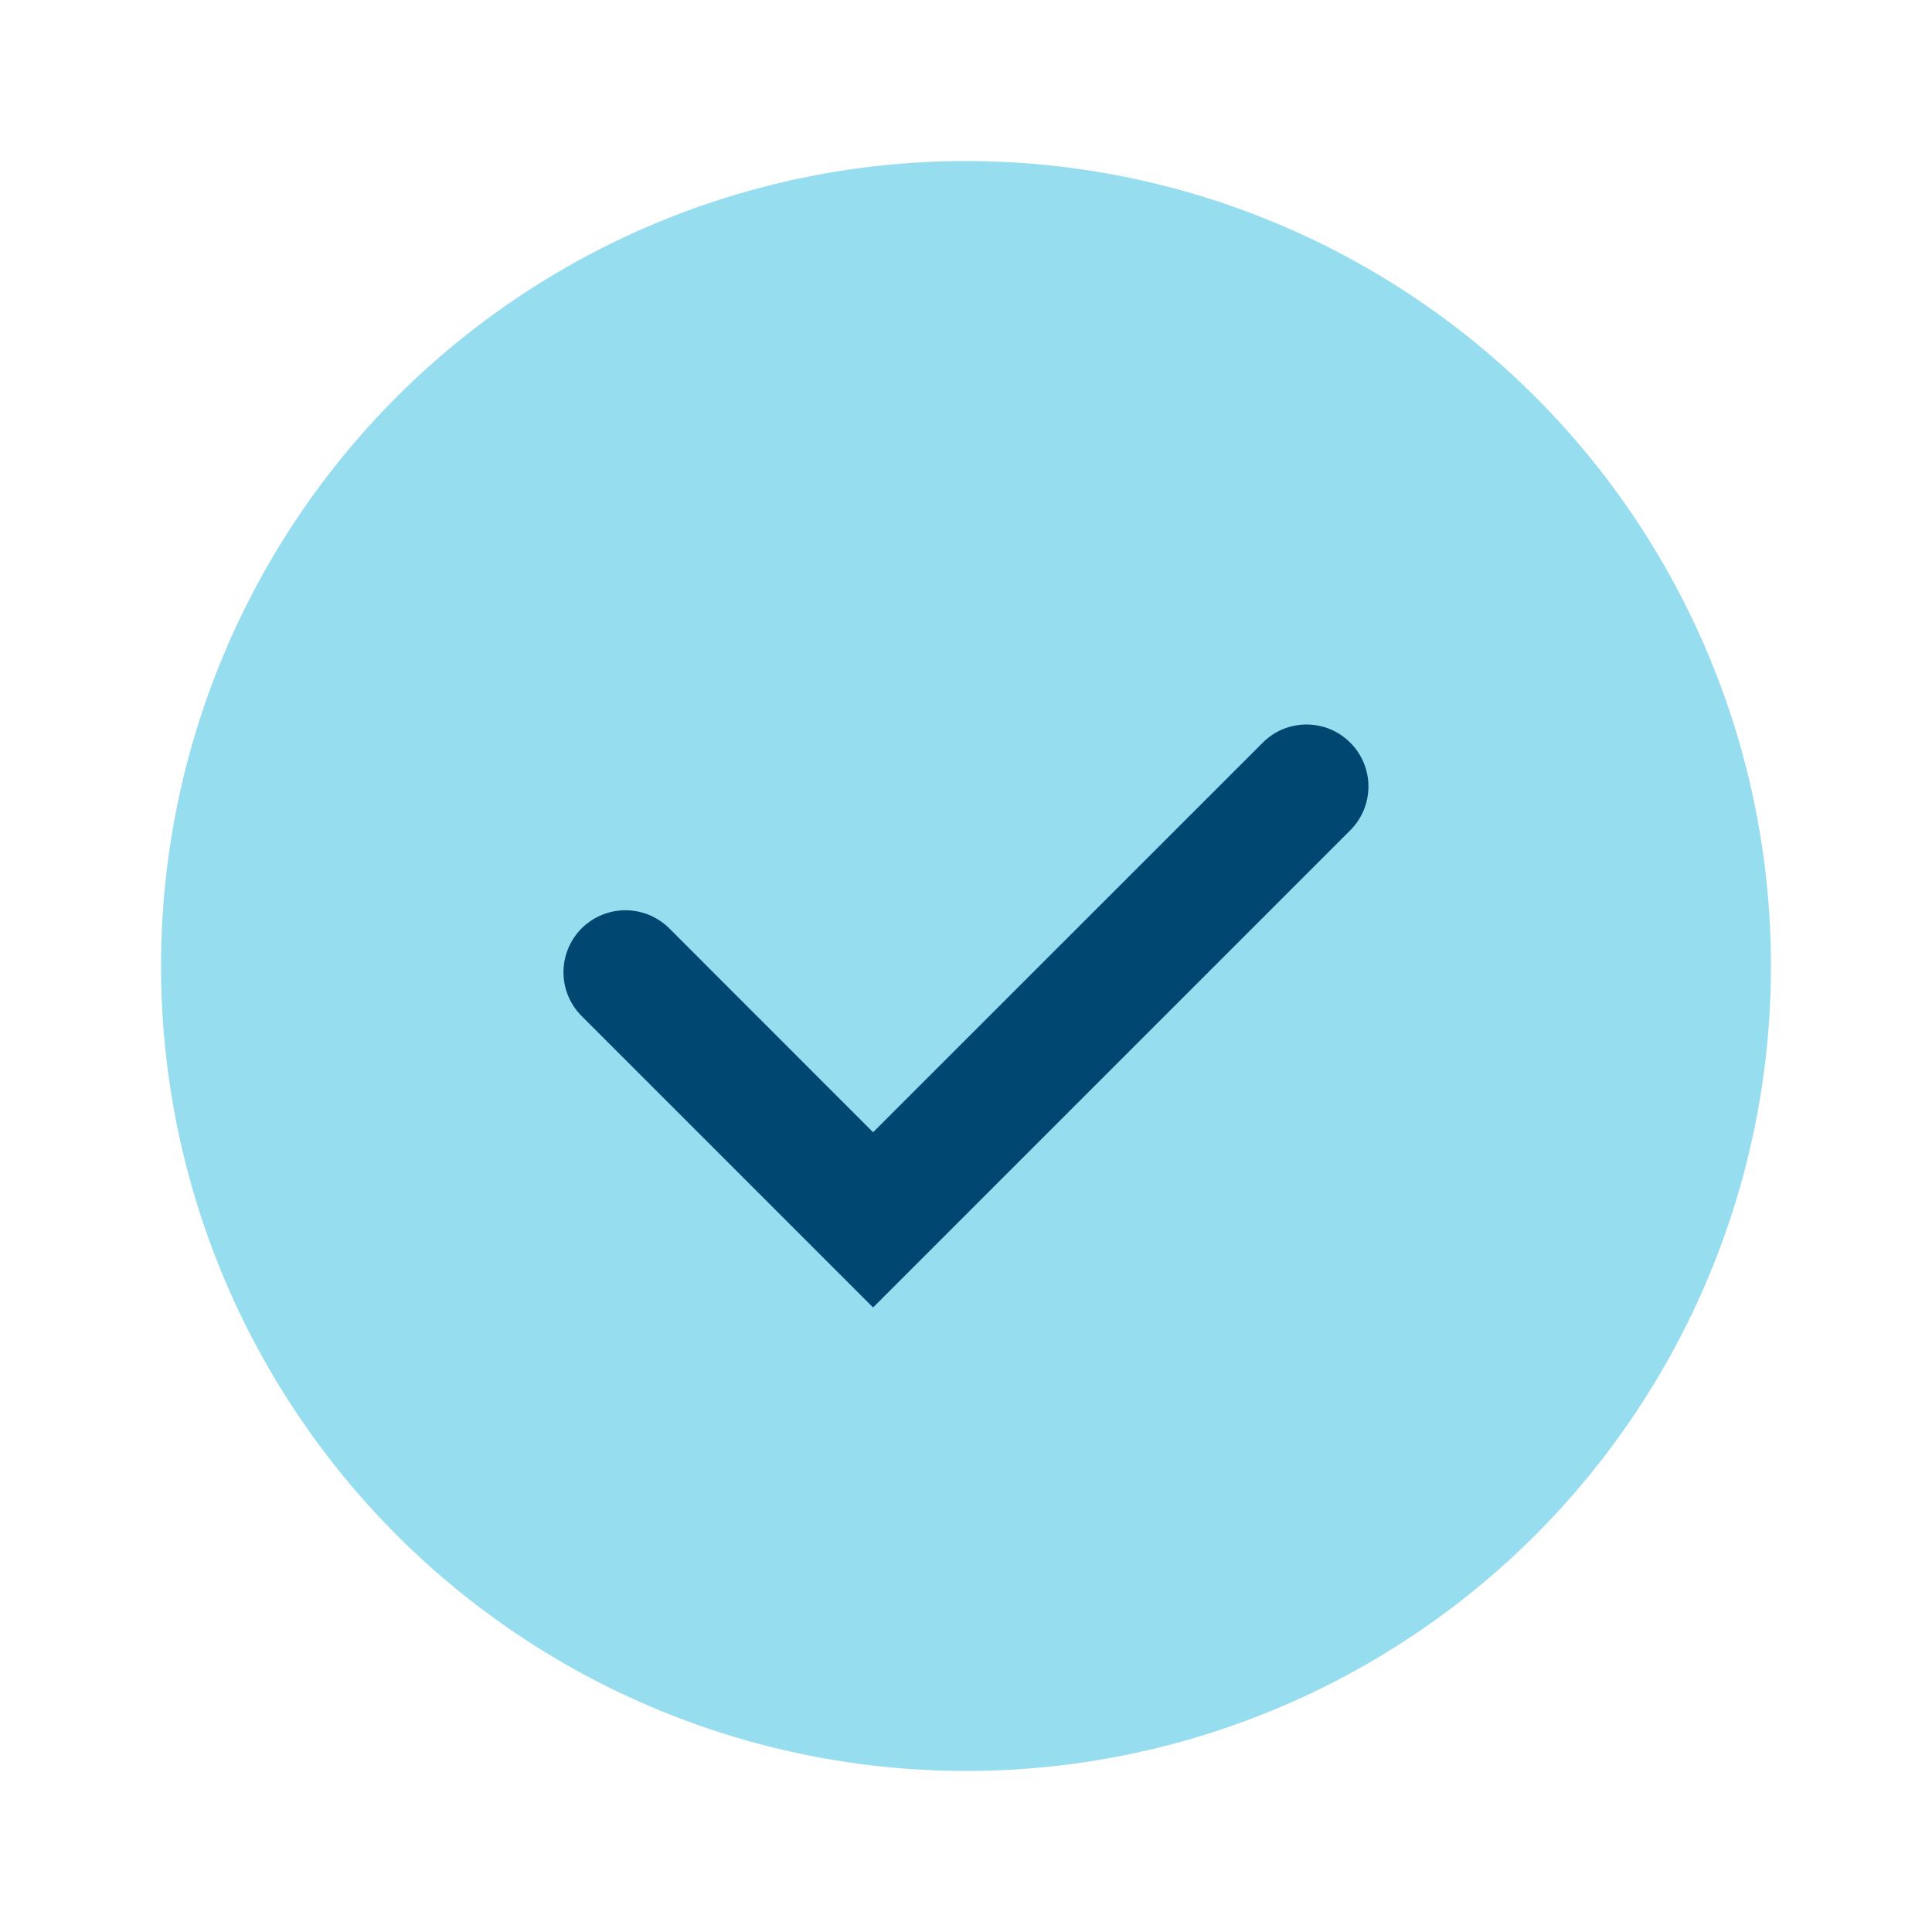
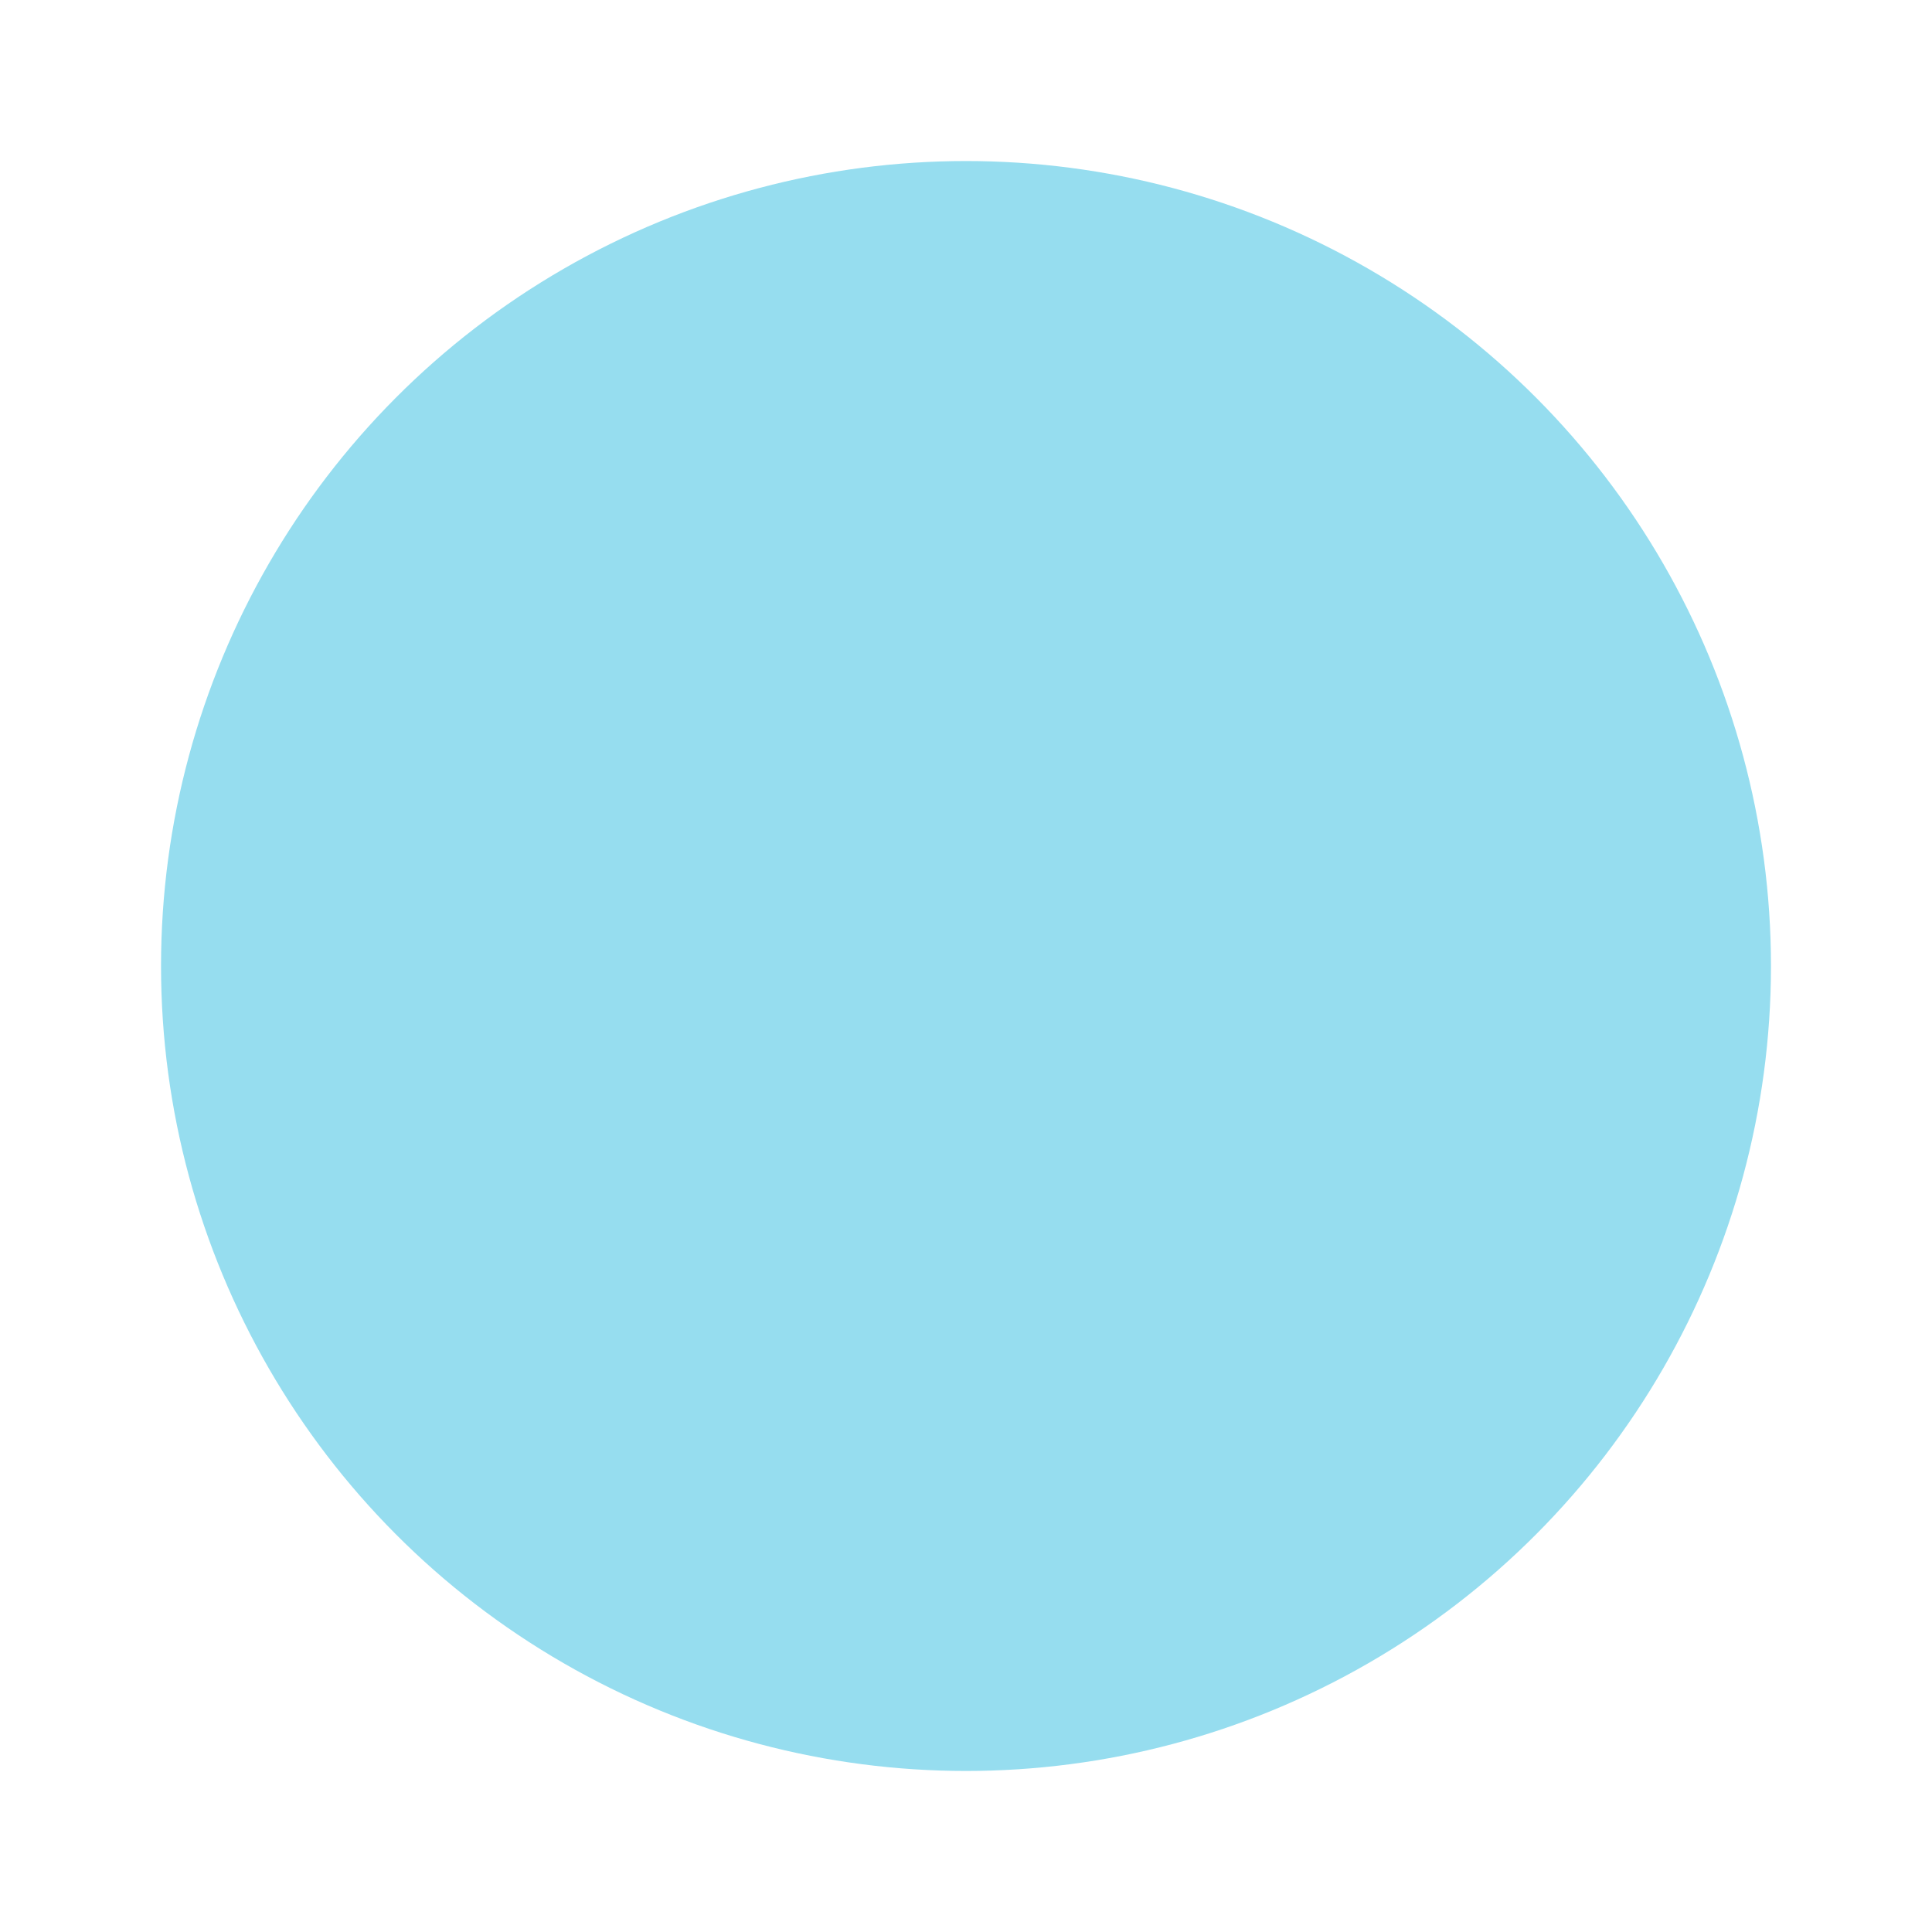
<svg xmlns="http://www.w3.org/2000/svg" width="20" height="20" viewBox="0 0 20 20" fill="none">
  <circle cx="10" cy="10" r="8.333" fill="#96DDEF" />
-   <path d="M9.038 13.535L6.019 10.516C5.9 10.396 5.833 10.234 5.833 10.064C5.833 9.895 5.9 9.733 6.019 9.612C6.079 9.552 6.15 9.505 6.228 9.472C6.306 9.44 6.39 9.423 6.474 9.423C6.559 9.423 6.643 9.44 6.721 9.472C6.799 9.505 6.87 9.552 6.93 9.612L9.038 11.721L13.07 7.69C13.129 7.63 13.2 7.582 13.278 7.549C13.357 7.517 13.44 7.5 13.525 7.5C13.61 7.5 13.693 7.517 13.771 7.549C13.85 7.582 13.92 7.63 13.98 7.69C14.099 7.81 14.166 7.972 14.166 8.141C14.166 8.311 14.099 8.473 13.98 8.593L9.038 13.535Z" fill="#004772" />
</svg>